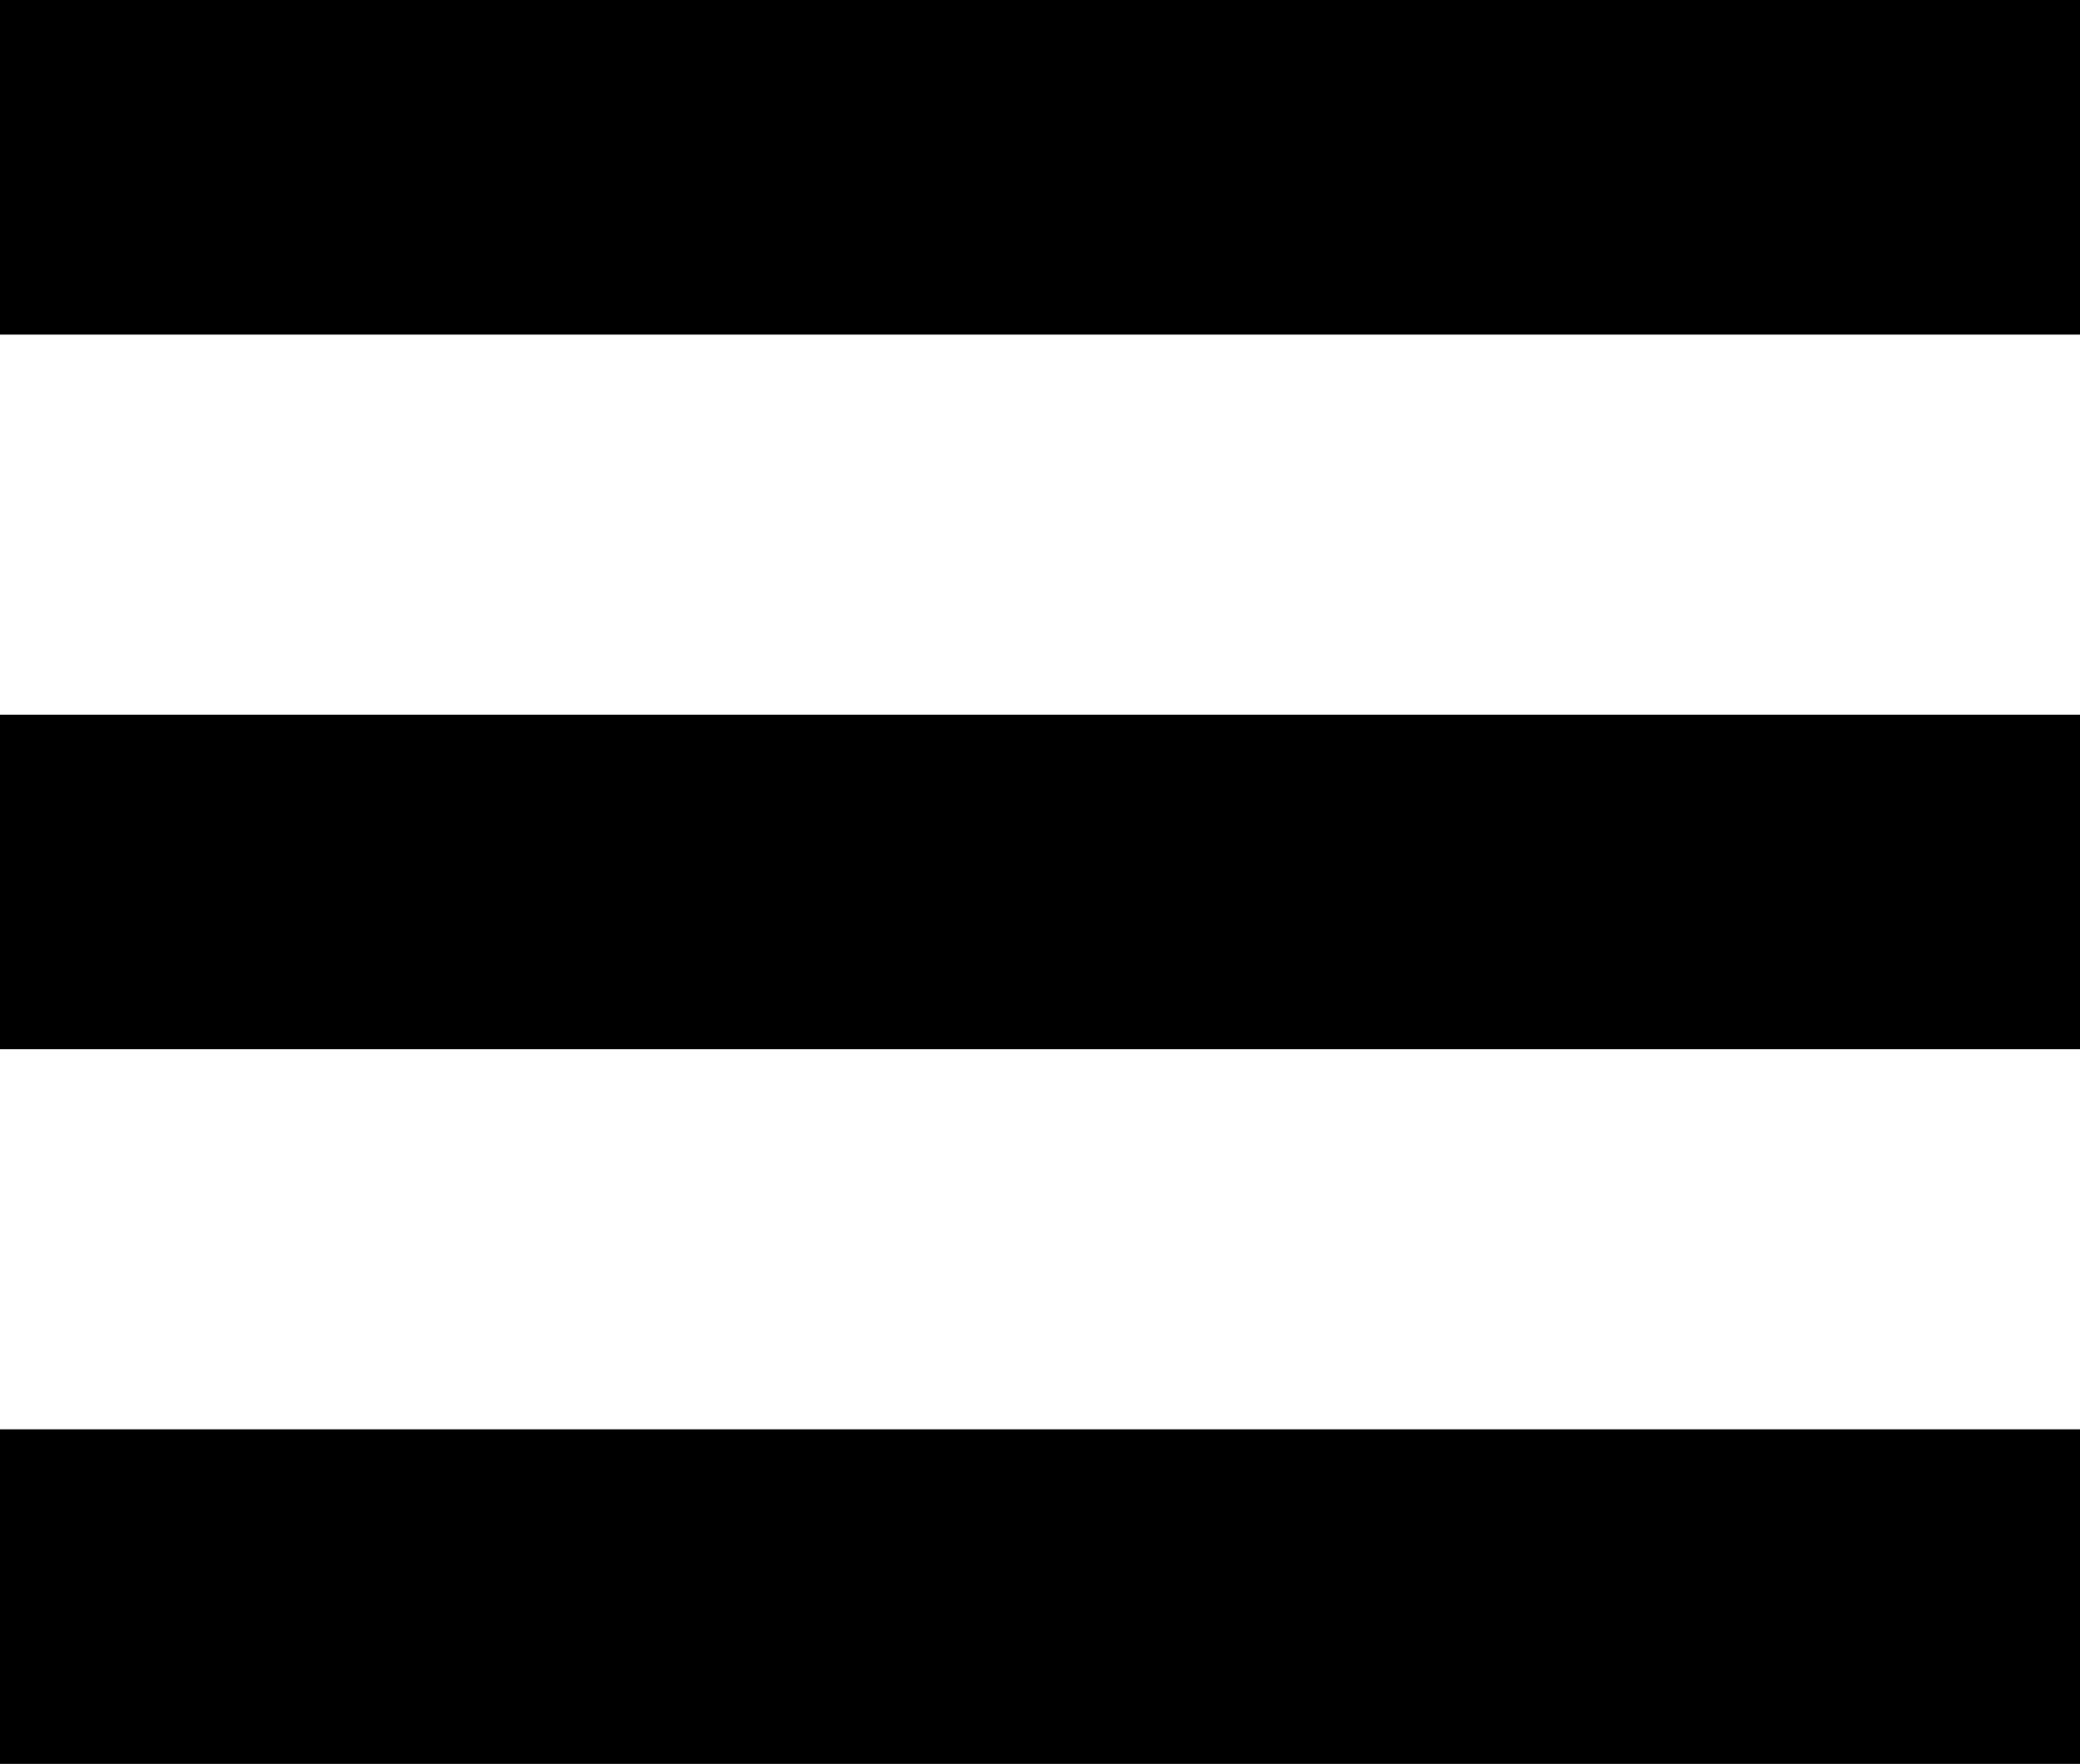
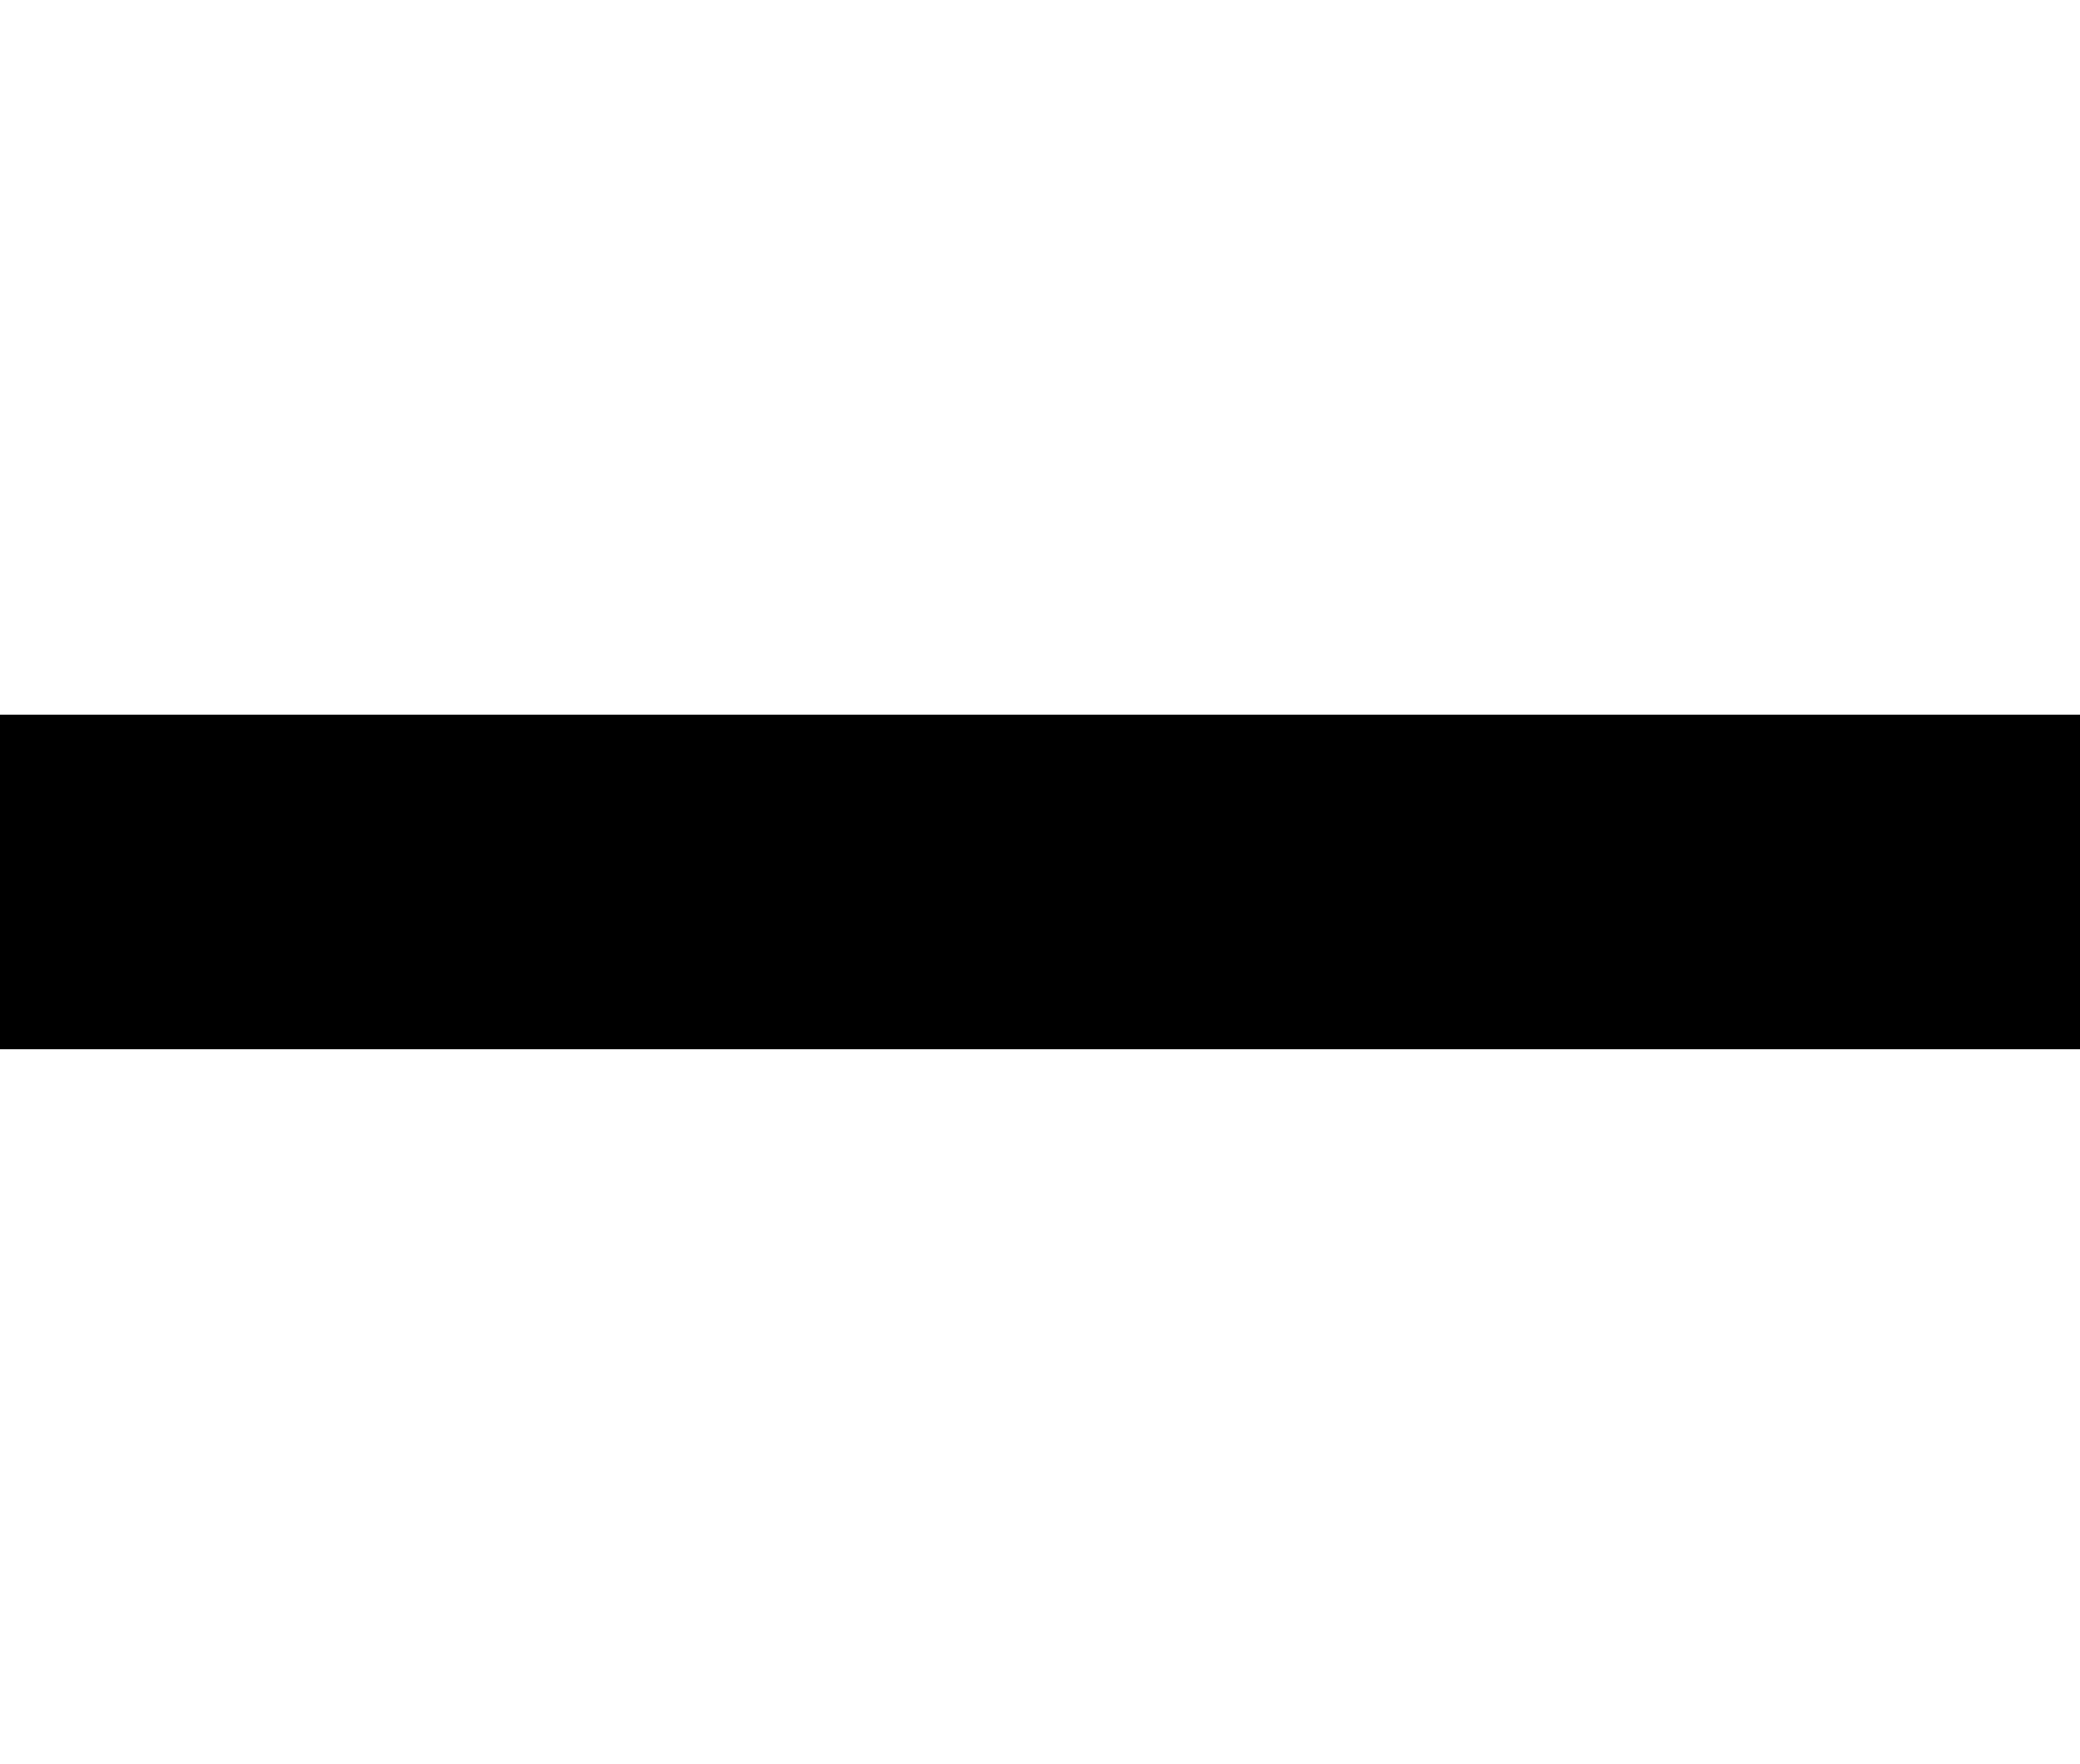
<svg xmlns="http://www.w3.org/2000/svg" width="20.375" height="17.277" viewBox="0 0 20.375 17.277">
  <g id="Group_110" data-name="Group 110" transform="translate(-335.194 -91.517)">
    <rect id="Rectangle_1697" data-name="Rectangle 1697" width="20.375" height="3.277" transform="translate(335.194 98.517)" />
-     <rect id="Rectangle_1698" data-name="Rectangle 1698" width="20.375" height="3.277" transform="translate(335.194 91.517)" />
-     <rect id="Rectangle_1699" data-name="Rectangle 1699" width="20.375" height="3.277" transform="translate(335.194 105.517)" />
  </g>
</svg>